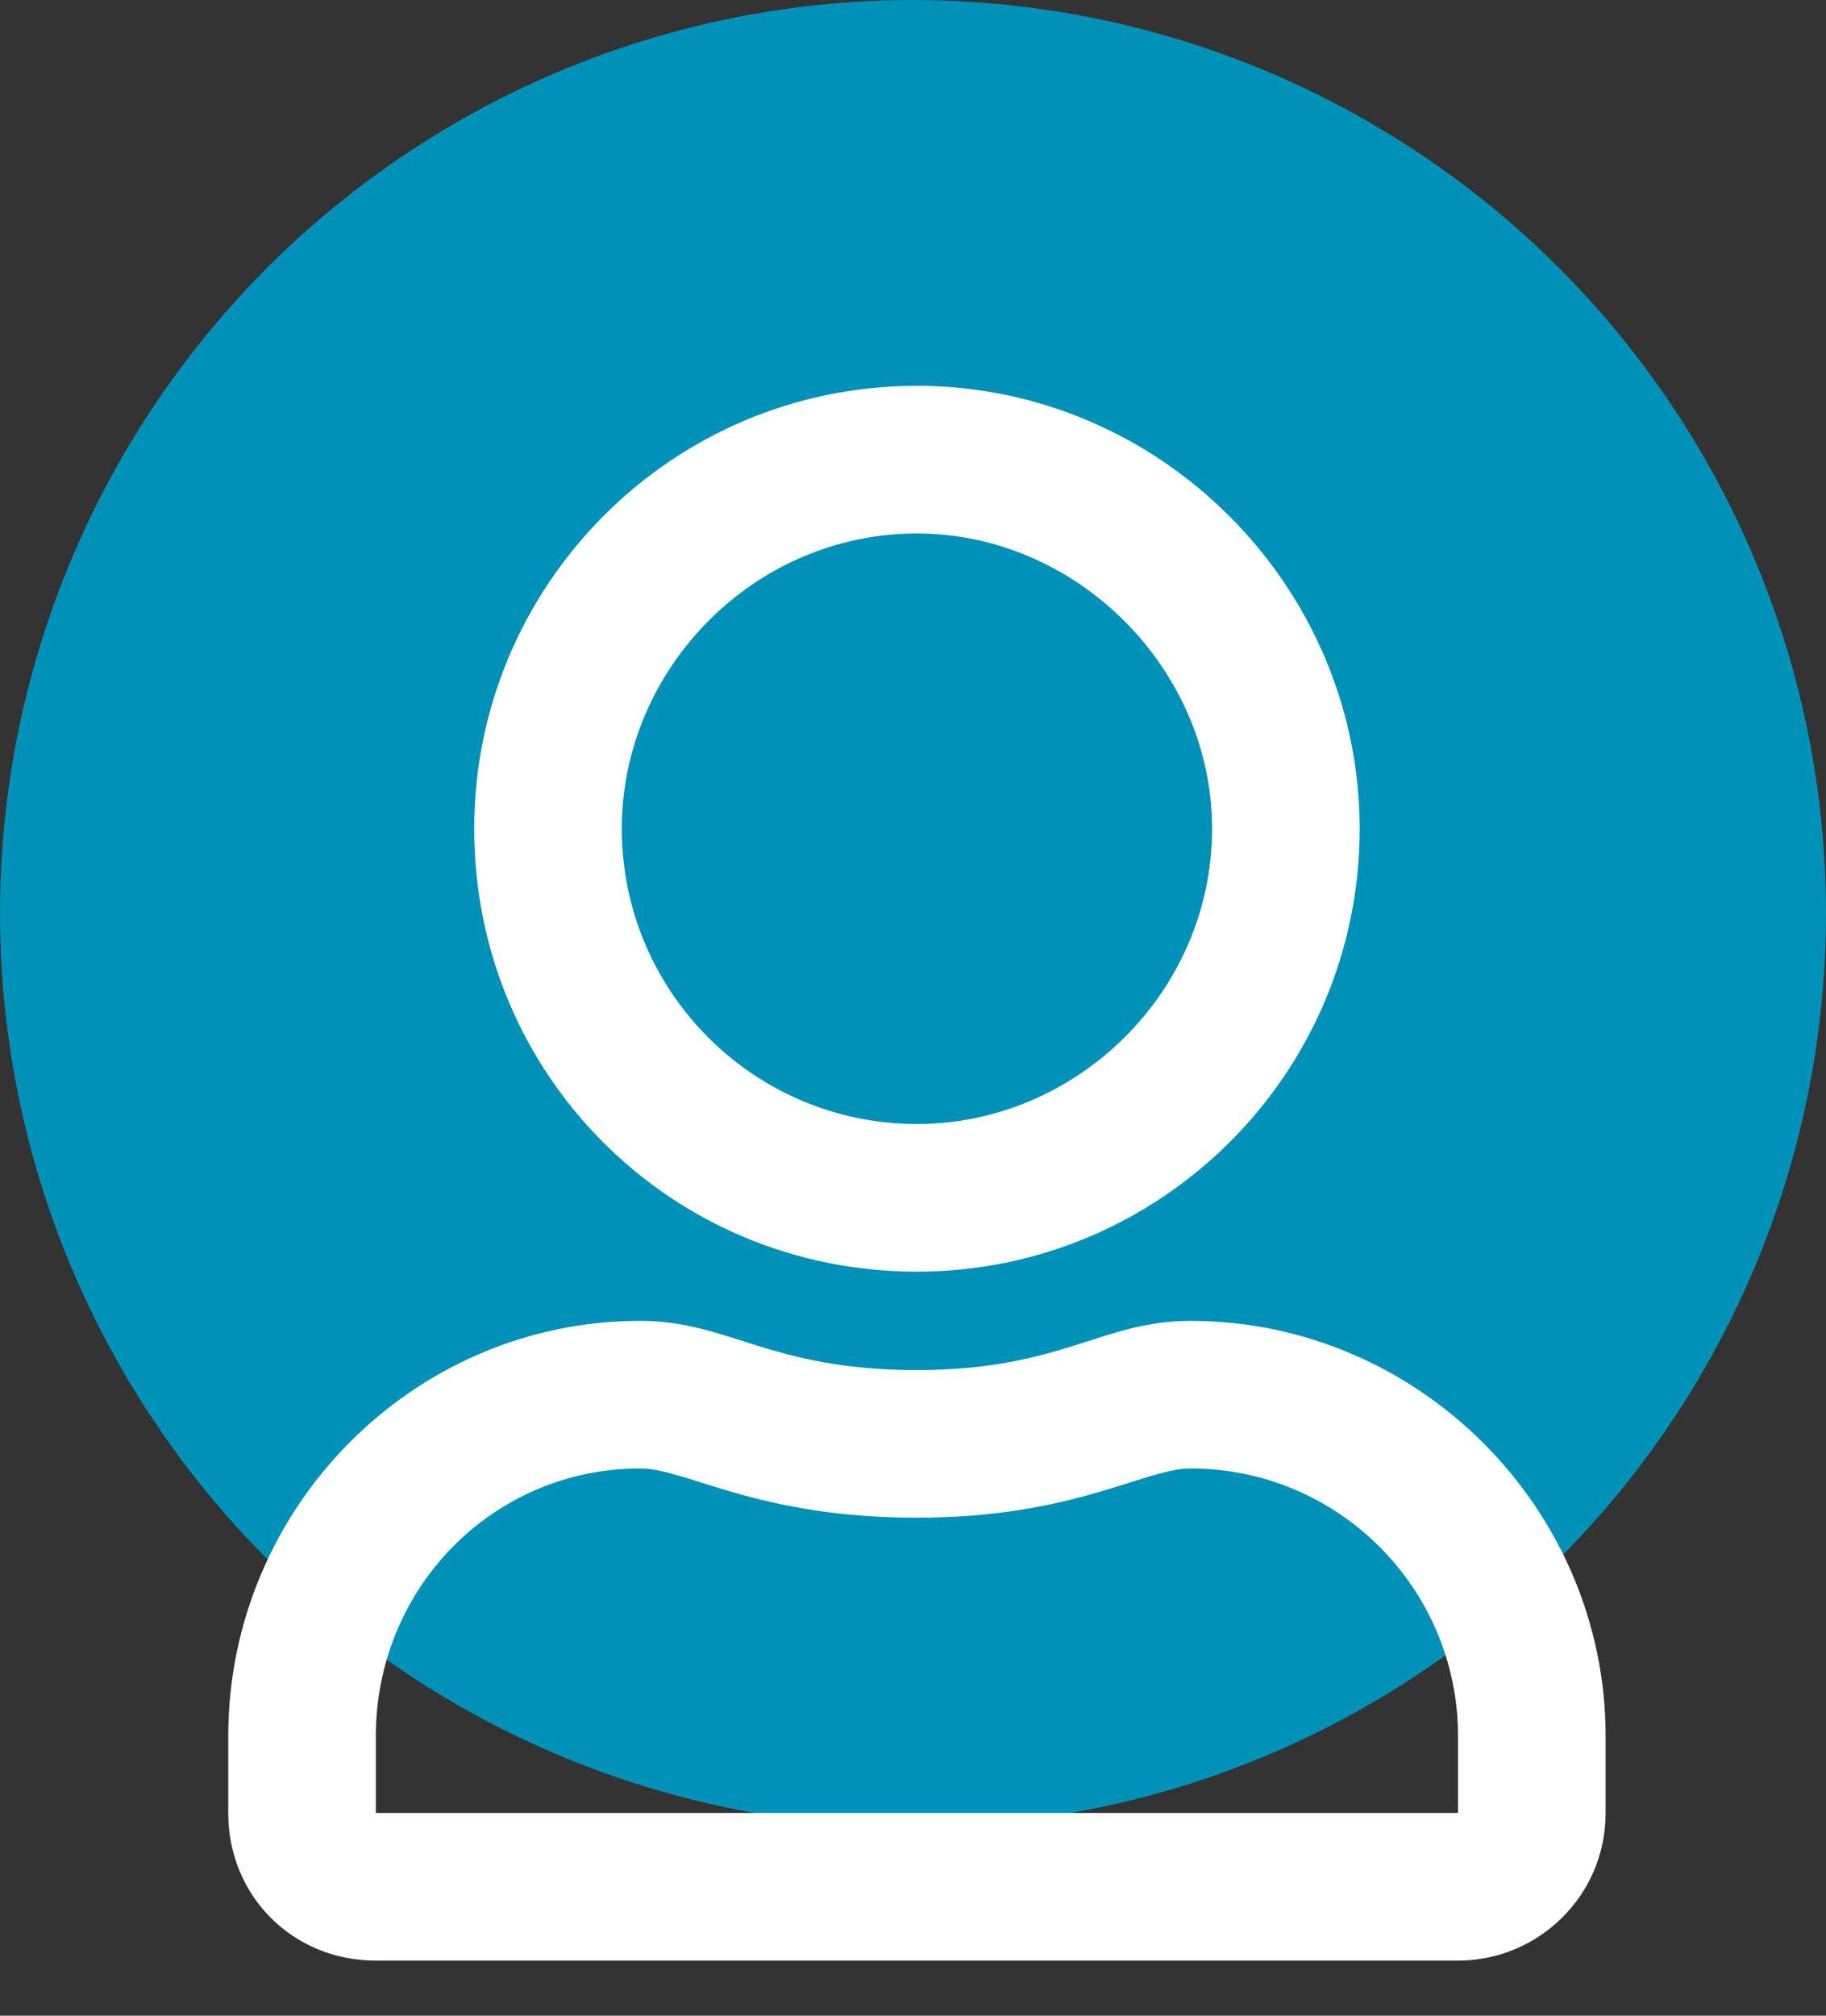
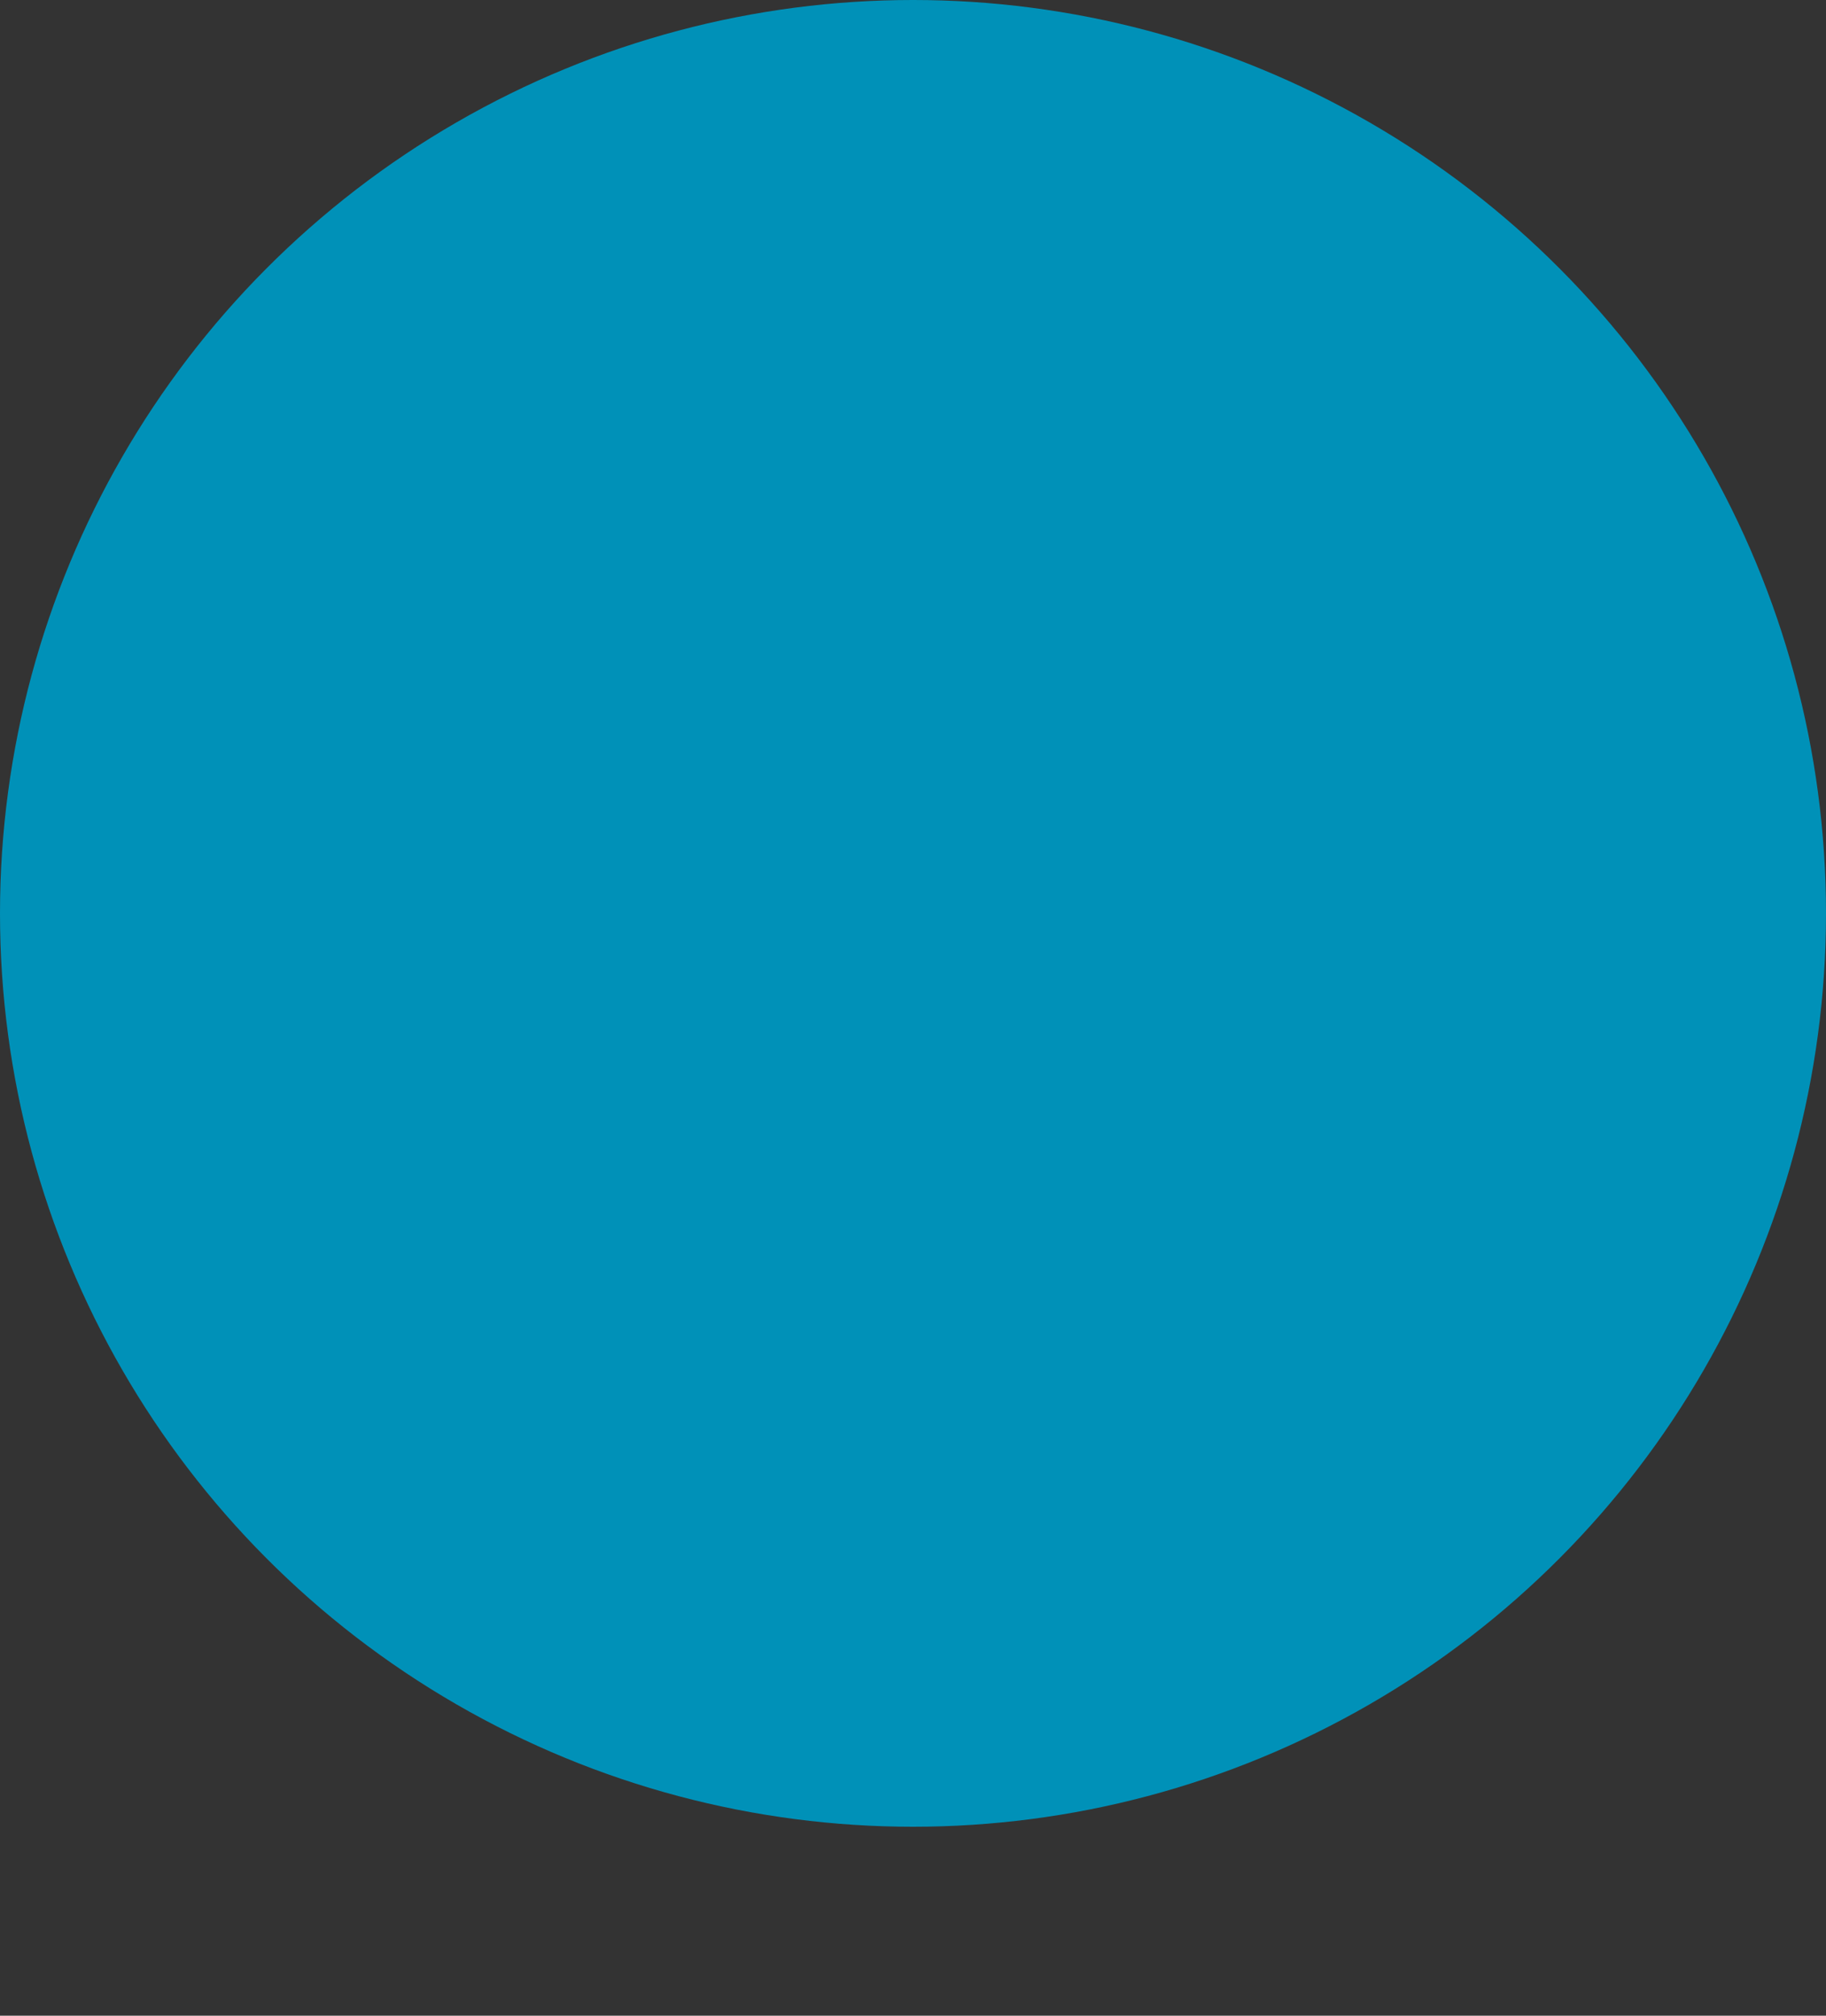
<svg xmlns="http://www.w3.org/2000/svg" width="29" height="32" viewBox="0 0 29 32" fill="none">
  <rect x="0" y="0" width="29" height="32" fill="#333333" stroke="none" />
  <circle cx="14.5" cy="14.5" r="14.5" fill="#0091b8" />
-   <path d="M18.908 20.969C17.492 20.969 16.857 21.75 14.562 21.75C12.219 21.75 11.584 20.969 10.168 20.969C6.555 20.969 3.625 23.947 3.625 27.561V28.781C3.625 30.1 4.65 31.125 5.969 31.125H23.156C24.426 31.125 25.5 30.1 25.5 28.781V27.561C25.5 23.947 22.521 20.969 18.908 20.969ZM23.156 28.781H5.969V27.561C5.969 25.217 7.824 23.312 10.168 23.312C10.9 23.312 12.023 24.094 14.562 24.094C17.053 24.094 18.176 23.312 18.908 23.312C21.252 23.312 23.156 25.217 23.156 27.561V28.781ZM14.562 20.188C18.42 20.188 21.594 17.062 21.594 13.156C21.594 9.299 18.42 6.125 14.562 6.125C10.656 6.125 7.531 9.299 7.531 13.156C7.531 17.062 10.656 20.188 14.562 20.188ZM14.562 8.469C17.102 8.469 19.25 10.617 19.25 13.156C19.25 15.744 17.102 17.844 14.562 17.844C11.975 17.844 9.875 15.744 9.875 13.156C9.875 10.617 11.975 8.469 14.562 8.469Z" fill="white" />
</svg>